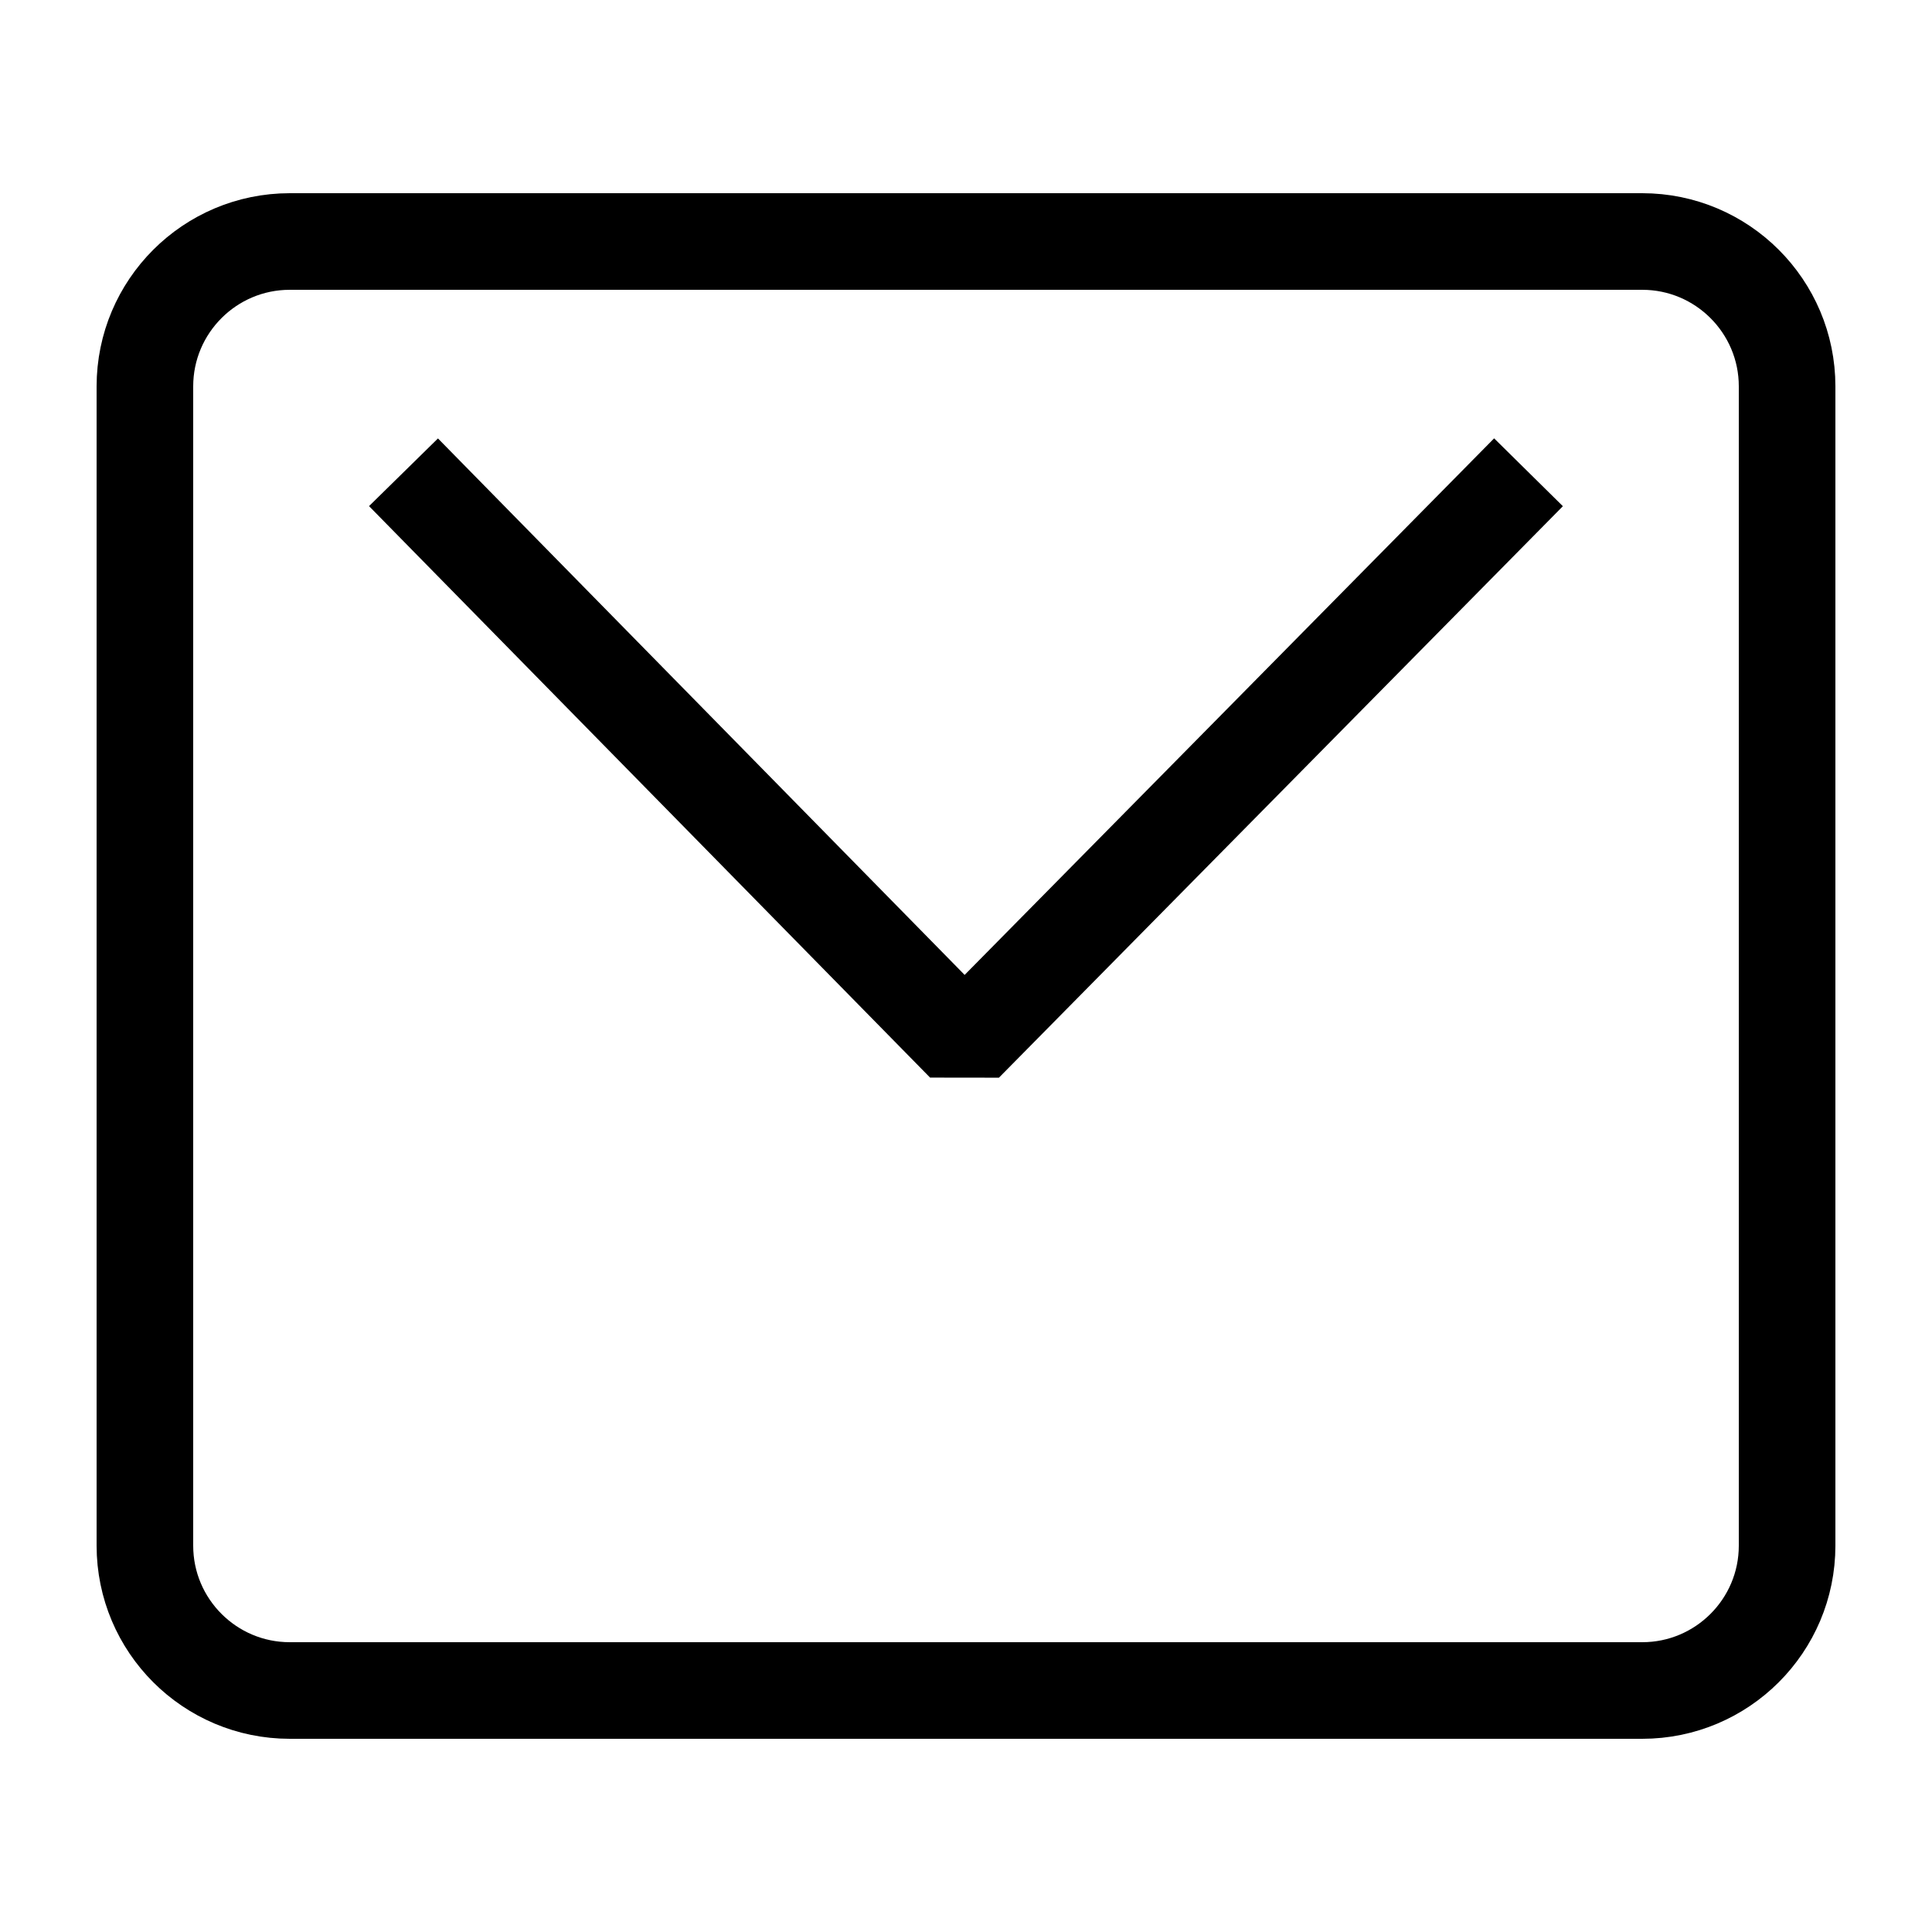
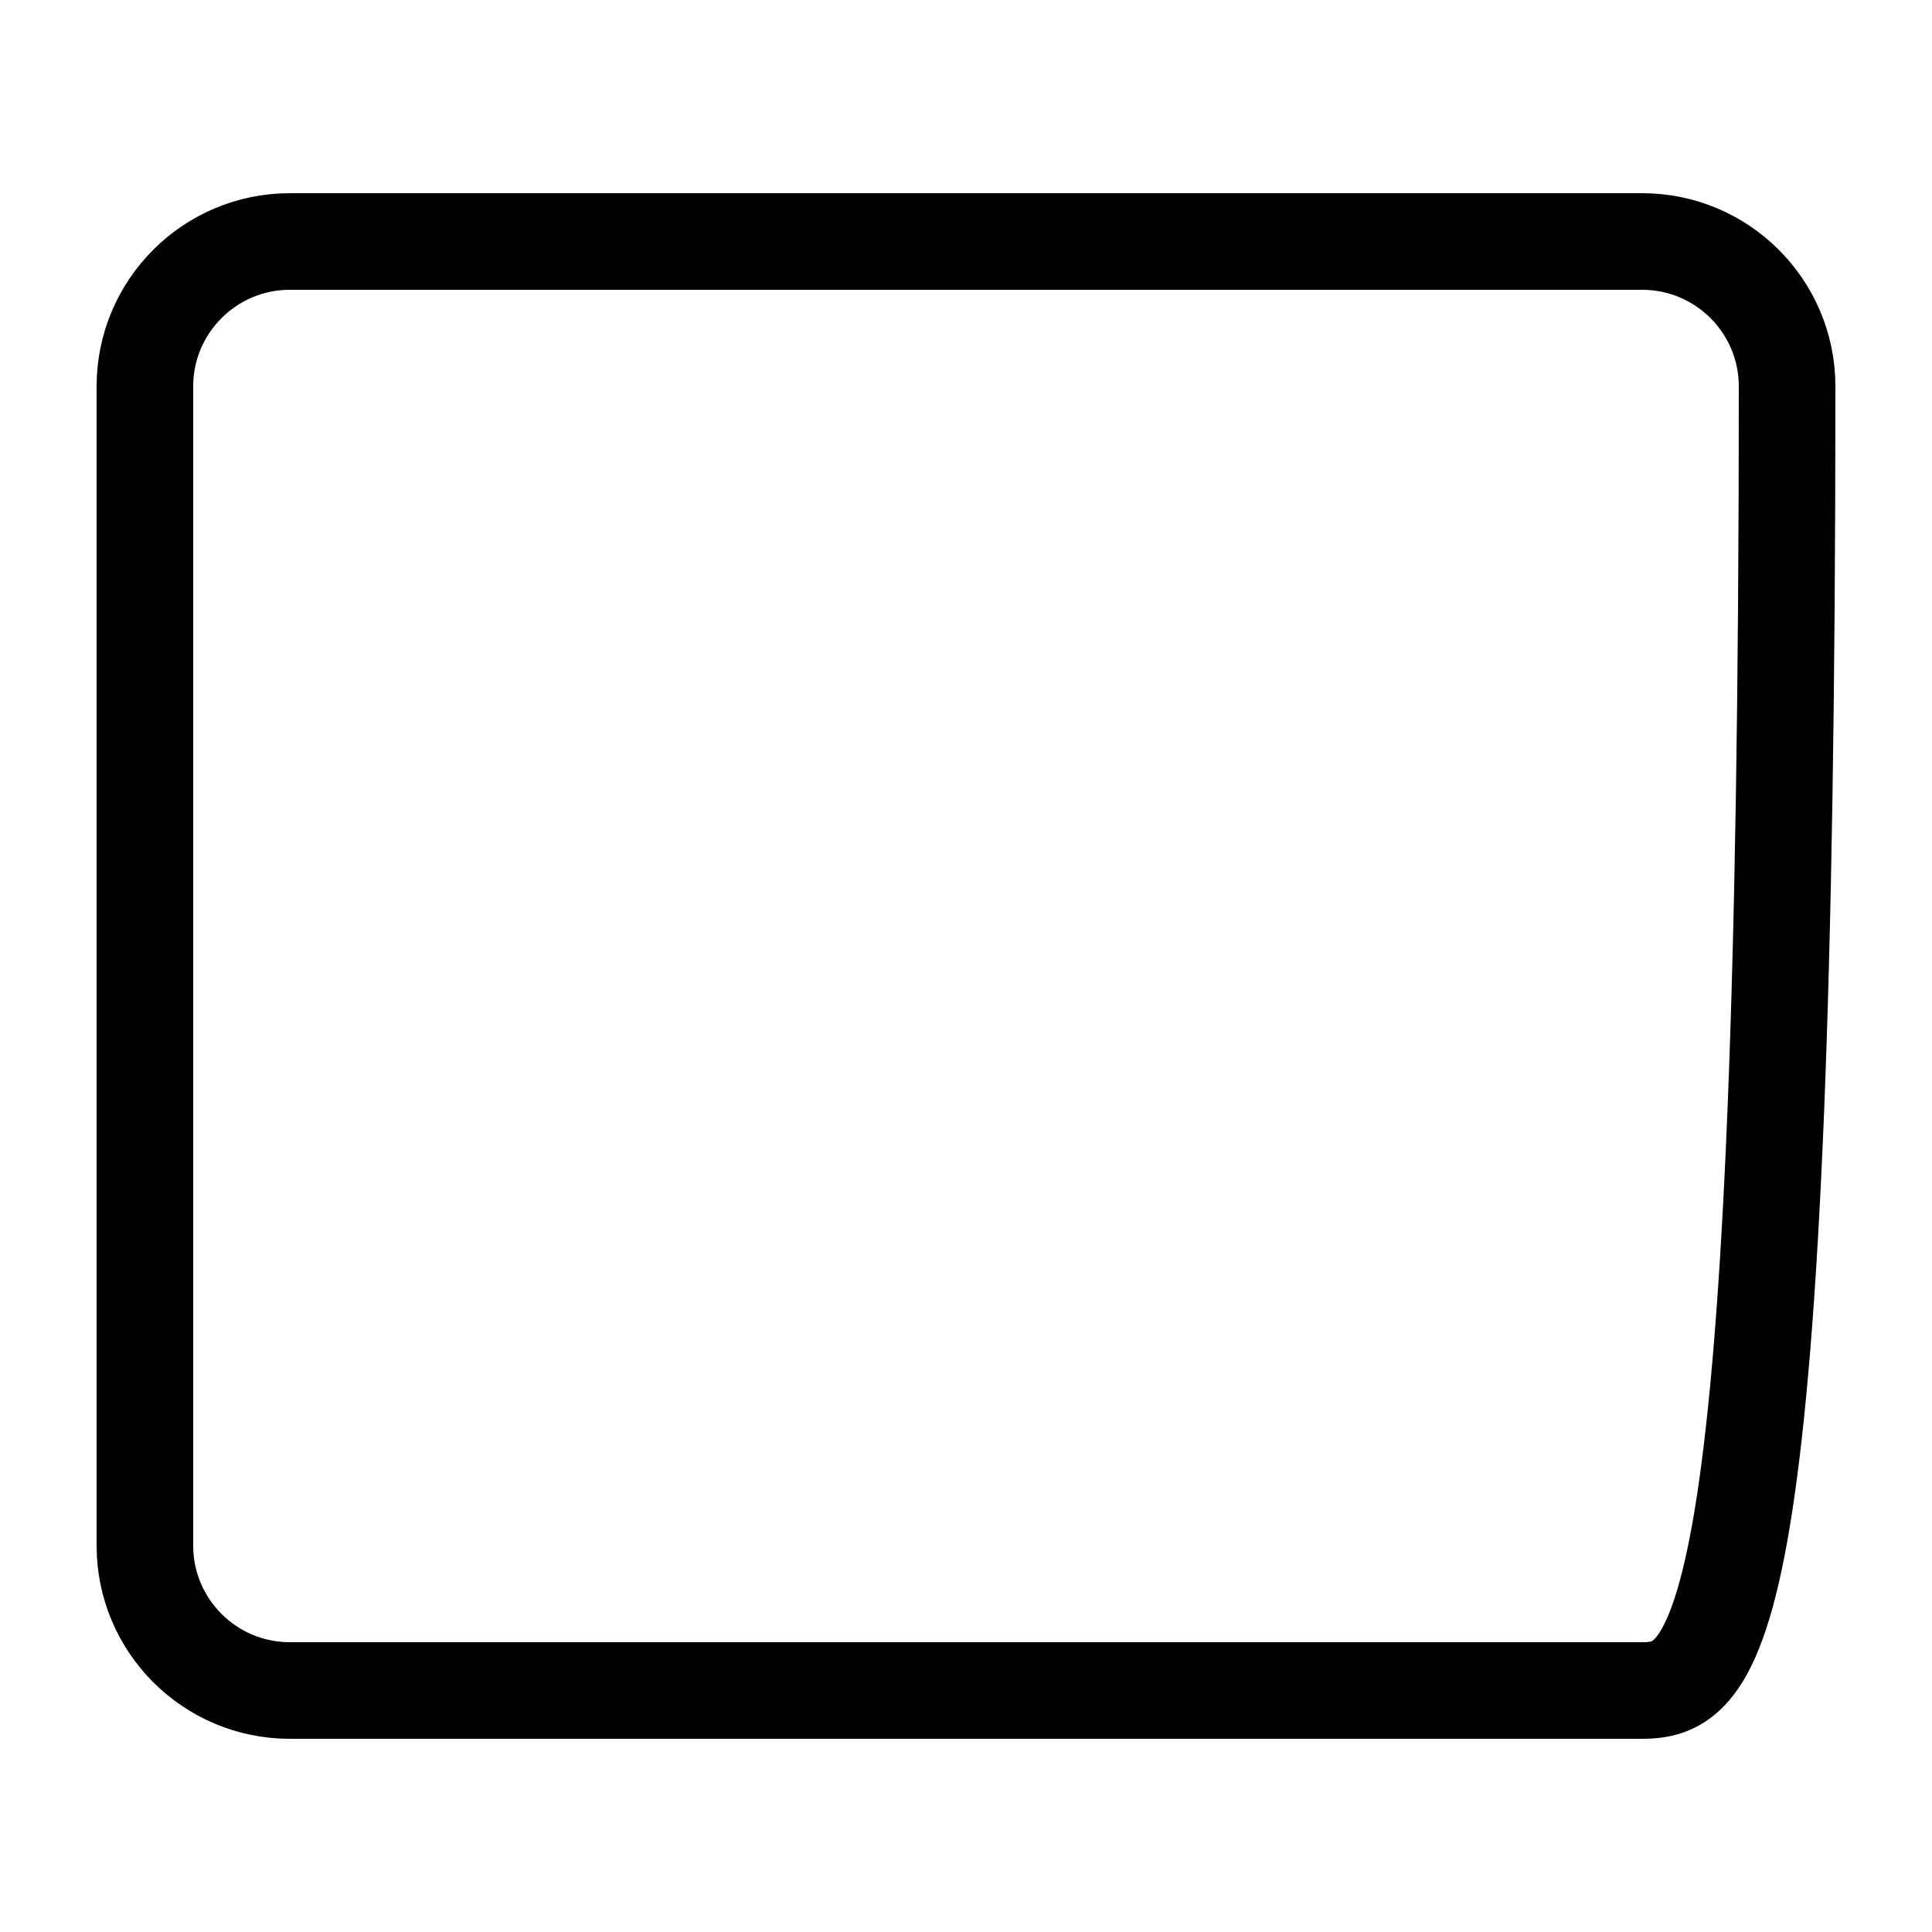
<svg xmlns="http://www.w3.org/2000/svg" width="20" height="20" viewBox="0 0 20 20" fill="none">
-   <path d="M1.5 4C1.5 3.172 2.172 2.5 3 2.5H17C17.828 2.5 18.5 3.172 18.5 4V16C18.5 16.828 17.828 17.5 17 17.5H3C2.172 17.5 1.5 16.828 1.5 16V4Z" stroke="black" />
-   <path d="M15.823 4.889L9.985 10.805L4.177 4.889" stroke="black" stroke-miterlimit="10" stroke-linejoin="bevel" />
+   <path d="M1.5 4C1.5 3.172 2.172 2.5 3 2.5H17C17.828 2.5 18.5 3.172 18.5 4C18.5 16.828 17.828 17.5 17 17.5H3C2.172 17.5 1.5 16.828 1.5 16V4Z" stroke="black" />
</svg>